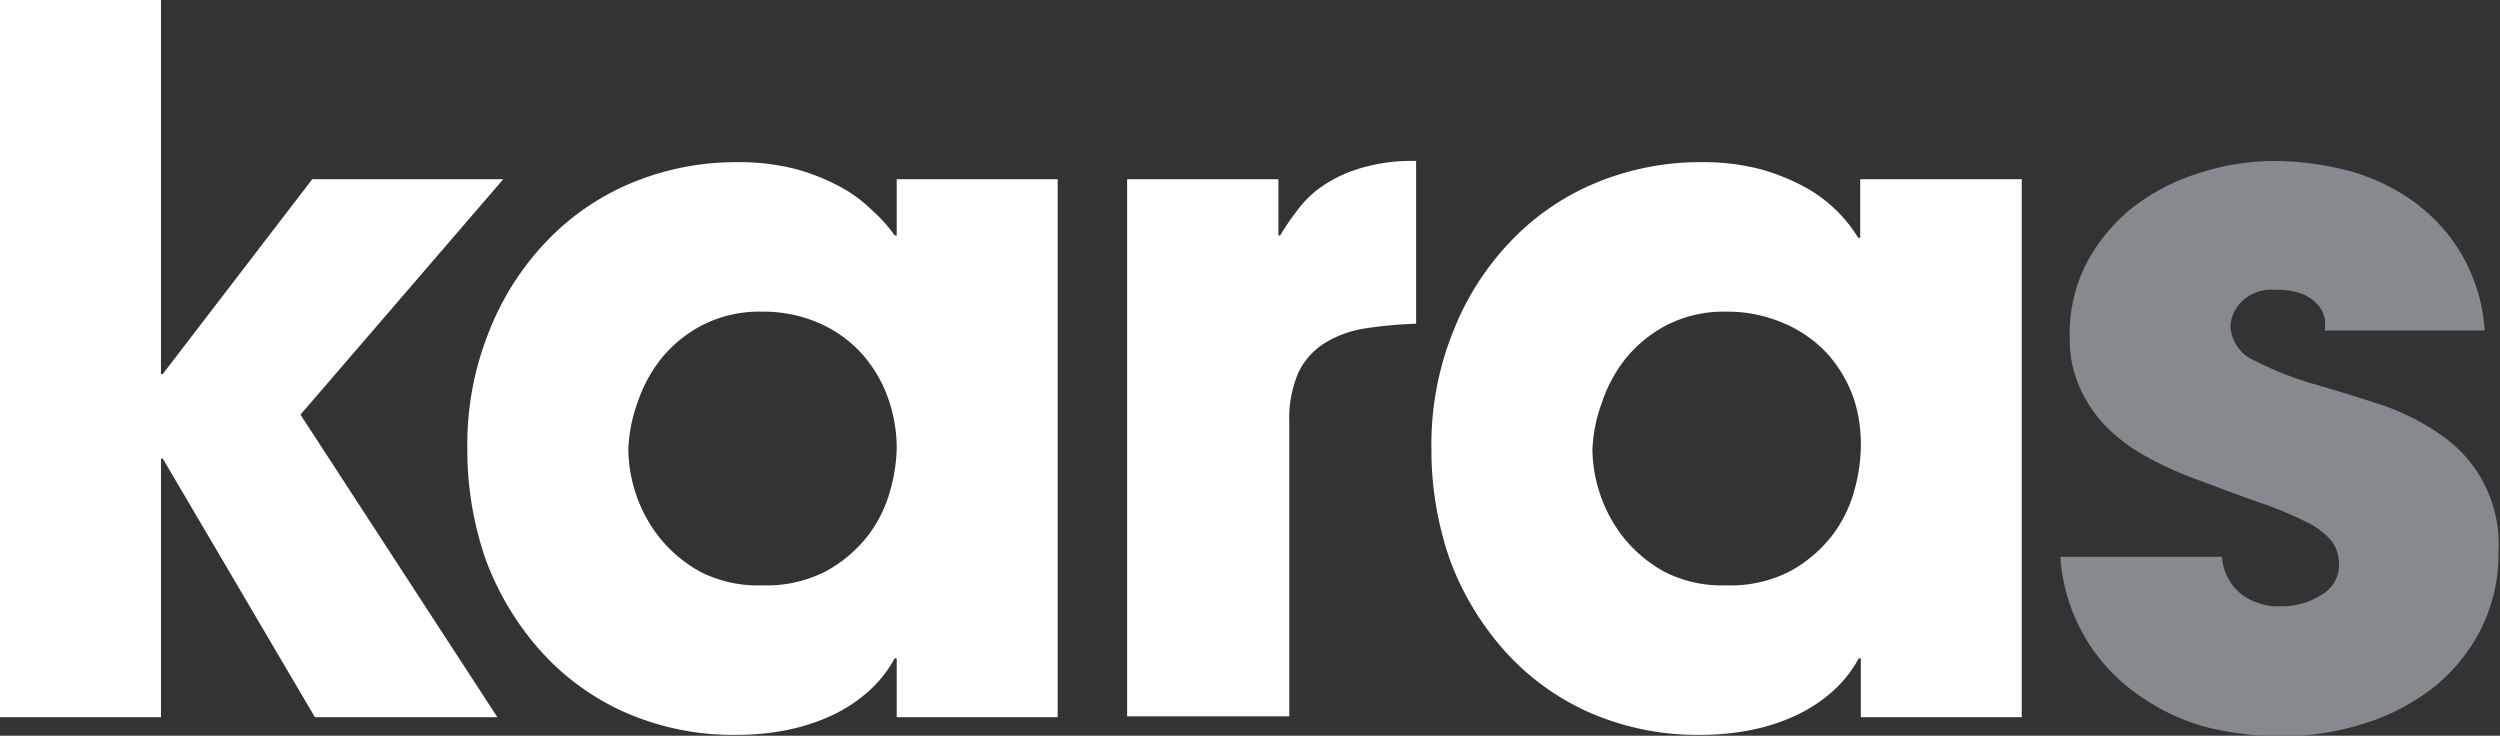
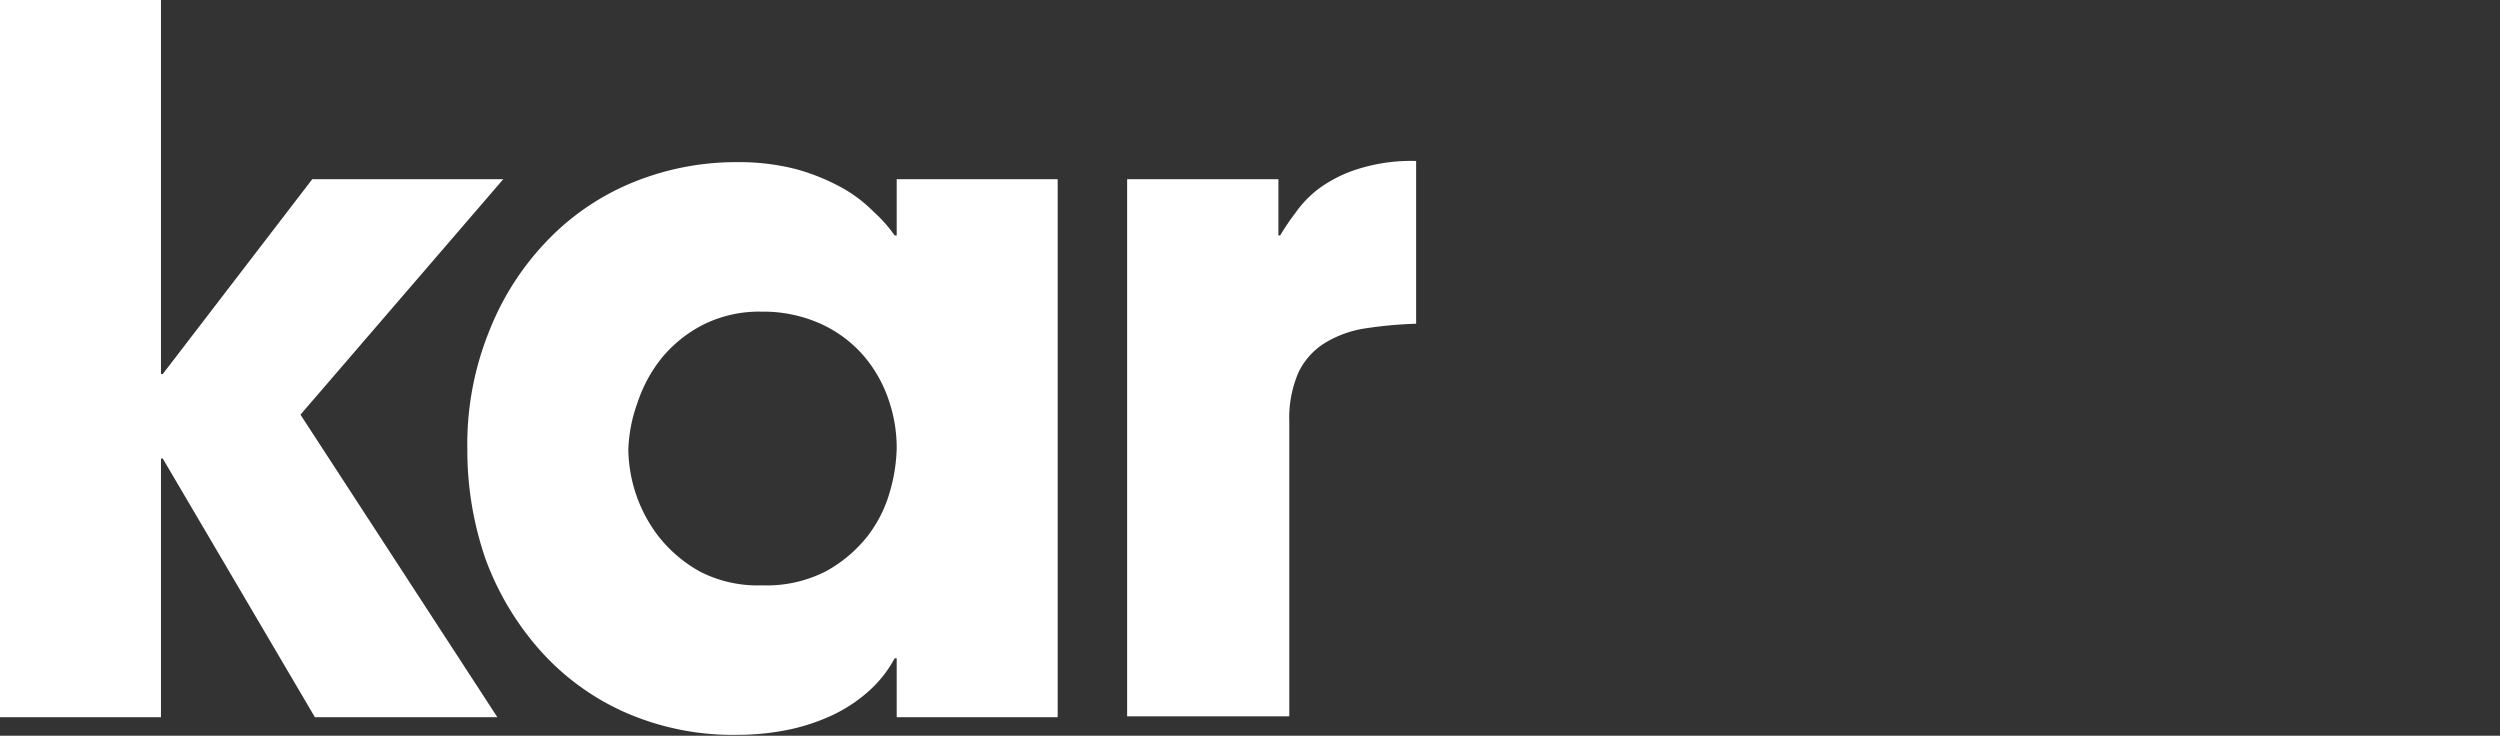
<svg xmlns="http://www.w3.org/2000/svg" viewBox="0 0 84.95 25">
  <rect x="0" y="0" width="84.95" height="25" fill="#333333" stroke="none" />
  <defs>
    <style>.cls-1{fill:#fff;}.cls-2{fill:#868a8e;}</style>
  </defs>
  <title>karas-logo-white-grey</title>
  <g id="Layer_2" data-name="Layer 2">
    <g id="Layer_1-2" data-name="Layer 1">
      <path class="cls-1" d="M0,0H5.47V12.71h.06l5.08-6.62H17.1l-6.89,8L16.9,24.37H10.7L5.53,15.58H5.47v8.79H0Z" />
      <path class="cls-1" d="M35.94,24.37H30.47v-2H30.4a4.09,4.09,0,0,1-.92,1.15,5.1,5.1,0,0,1-1.28.82,6.8,6.8,0,0,1-1.53.48,8.75,8.75,0,0,1-1.6.15,9.13,9.13,0,0,1-3.89-.79,8.48,8.48,0,0,1-2.88-2.14A9.72,9.72,0,0,1,16.5,19a11.33,11.33,0,0,1-.62-3.74,10.26,10.26,0,0,1,.76-4.05,9.34,9.34,0,0,1,2-3.08,8.47,8.47,0,0,1,2.91-1.95,9.25,9.25,0,0,1,3.51-.67,7.75,7.75,0,0,1,2,.24,7.15,7.15,0,0,1,1.55.63,4.77,4.77,0,0,1,1.08.82A4.73,4.73,0,0,1,30.4,8h.07V6.09h5.47ZM21.35,15.28a5,5,0,0,0,.24,1.45,4.92,4.92,0,0,0,.79,1.5,4.66,4.66,0,0,0,1.4,1.19,4.28,4.28,0,0,0,2.11.47,4.43,4.43,0,0,0,2.16-.47,4.62,4.62,0,0,0,1.42-1.19,4.42,4.42,0,0,0,.77-1.53,5.69,5.69,0,0,0,.23-1.48,5,5,0,0,0-.28-1.65,4.51,4.51,0,0,0-.86-1.5A4.23,4.23,0,0,0,27.88,11a4.73,4.73,0,0,0-2-.41,4.26,4.26,0,0,0-2,.45,4.44,4.44,0,0,0-1.4,1.13,4.88,4.88,0,0,0-.82,1.52A5.16,5.16,0,0,0,21.35,15.28Z" />
      <path class="cls-1" d="M38.3,6.09h5.14V8h.06A7.66,7.66,0,0,1,44,7.26a3.68,3.68,0,0,1,.8-.84,4.52,4.52,0,0,1,1.32-.67,6,6,0,0,1,2-.28V11a14.56,14.56,0,0,0-1.74.16,3.71,3.71,0,0,0-1.37.5,2.4,2.4,0,0,0-.89,1,3.91,3.91,0,0,0-.31,1.68v10H38.3Z" />
-       <path class="cls-1" d="M68.7,24.37H63.23v-2h-.07a4.09,4.09,0,0,1-.92,1.15,5.1,5.1,0,0,1-1.28.82,6.8,6.8,0,0,1-1.53.48,8.75,8.75,0,0,1-1.6.15,9.13,9.13,0,0,1-3.89-.79,8.48,8.48,0,0,1-2.88-2.14A9.72,9.72,0,0,1,49.26,19a11.33,11.33,0,0,1-.62-3.74,10.26,10.26,0,0,1,.76-4.05,9.34,9.34,0,0,1,2-3.08,8.47,8.47,0,0,1,2.91-1.95,9.25,9.25,0,0,1,3.51-.67,7.69,7.69,0,0,1,2,.24,7.15,7.15,0,0,1,1.55.63,4.77,4.77,0,0,1,1.08.82,4.73,4.73,0,0,1,.69.88h.07V6.09H68.7ZM54.11,15.28a5,5,0,0,0,.24,1.45,4.92,4.92,0,0,0,.79,1.5,4.66,4.66,0,0,0,1.4,1.19,4.28,4.28,0,0,0,2.11.47,4.43,4.43,0,0,0,2.16-.47,4.62,4.62,0,0,0,1.42-1.19A4.42,4.42,0,0,0,63,16.7a5.69,5.69,0,0,0,.23-1.48A5,5,0,0,0,63,13.57a4.51,4.51,0,0,0-.86-1.5A4.29,4.29,0,0,0,60.65,11a4.81,4.81,0,0,0-2-.41,4.26,4.26,0,0,0-2,.45,4.44,4.44,0,0,0-1.4,1.13,4.88,4.88,0,0,0-.82,1.52A5.16,5.16,0,0,0,54.11,15.28Z" />
-       <path class="cls-2" d="M79,11.23a2.47,2.47,0,0,0,0-.38,1.07,1.07,0,0,0-.21-.46,1.41,1.41,0,0,0-.51-.38,2.24,2.24,0,0,0-.94-.16,1.45,1.45,0,0,0-1.2.43,1.3,1.3,0,0,0-.35.79,1.35,1.35,0,0,0,.86,1.2,11.2,11.2,0,0,0,1.94.77c.77.22,1.54.46,2.31.71a7.84,7.84,0,0,1,2,1,4.5,4.5,0,0,1,2,4,5.7,5.7,0,0,1-.59,2.61,6,6,0,0,1-1.62,2,7.41,7.41,0,0,1-2.37,1.23,9.25,9.25,0,0,1-2.86.43,11.23,11.23,0,0,1-2.28-.26,7.12,7.12,0,0,1-2.3-1,6.21,6.21,0,0,1-2.87-4.84H75.5a1.84,1.84,0,0,0,.39,1,1.69,1.69,0,0,0,.64.49,2.73,2.73,0,0,0,.65.19l.39,0a2.43,2.43,0,0,0,1.3-.38,1.16,1.16,0,0,0,.61-1,1.35,1.35,0,0,0-.26-.85,2.7,2.7,0,0,0-.84-.63,13.11,13.11,0,0,0-1.5-.63c-.61-.21-1.36-.49-2.24-.82A11.48,11.48,0,0,1,73,15.55a6,6,0,0,1-1.38-1,4.54,4.54,0,0,1-.94-1.36,4,4,0,0,1-.35-1.67A5.27,5.27,0,0,1,70.87,9a6,6,0,0,1,1.55-1.91A7.05,7.05,0,0,1,74.67,5.9a8.39,8.39,0,0,1,2.7-.43,10.11,10.11,0,0,1,2,.23,6.92,6.92,0,0,1,2.19.85A6,6,0,0,1,83.43,8.3a5.91,5.91,0,0,1,1,2.93Z" />
    </g>
  </g>
</svg>